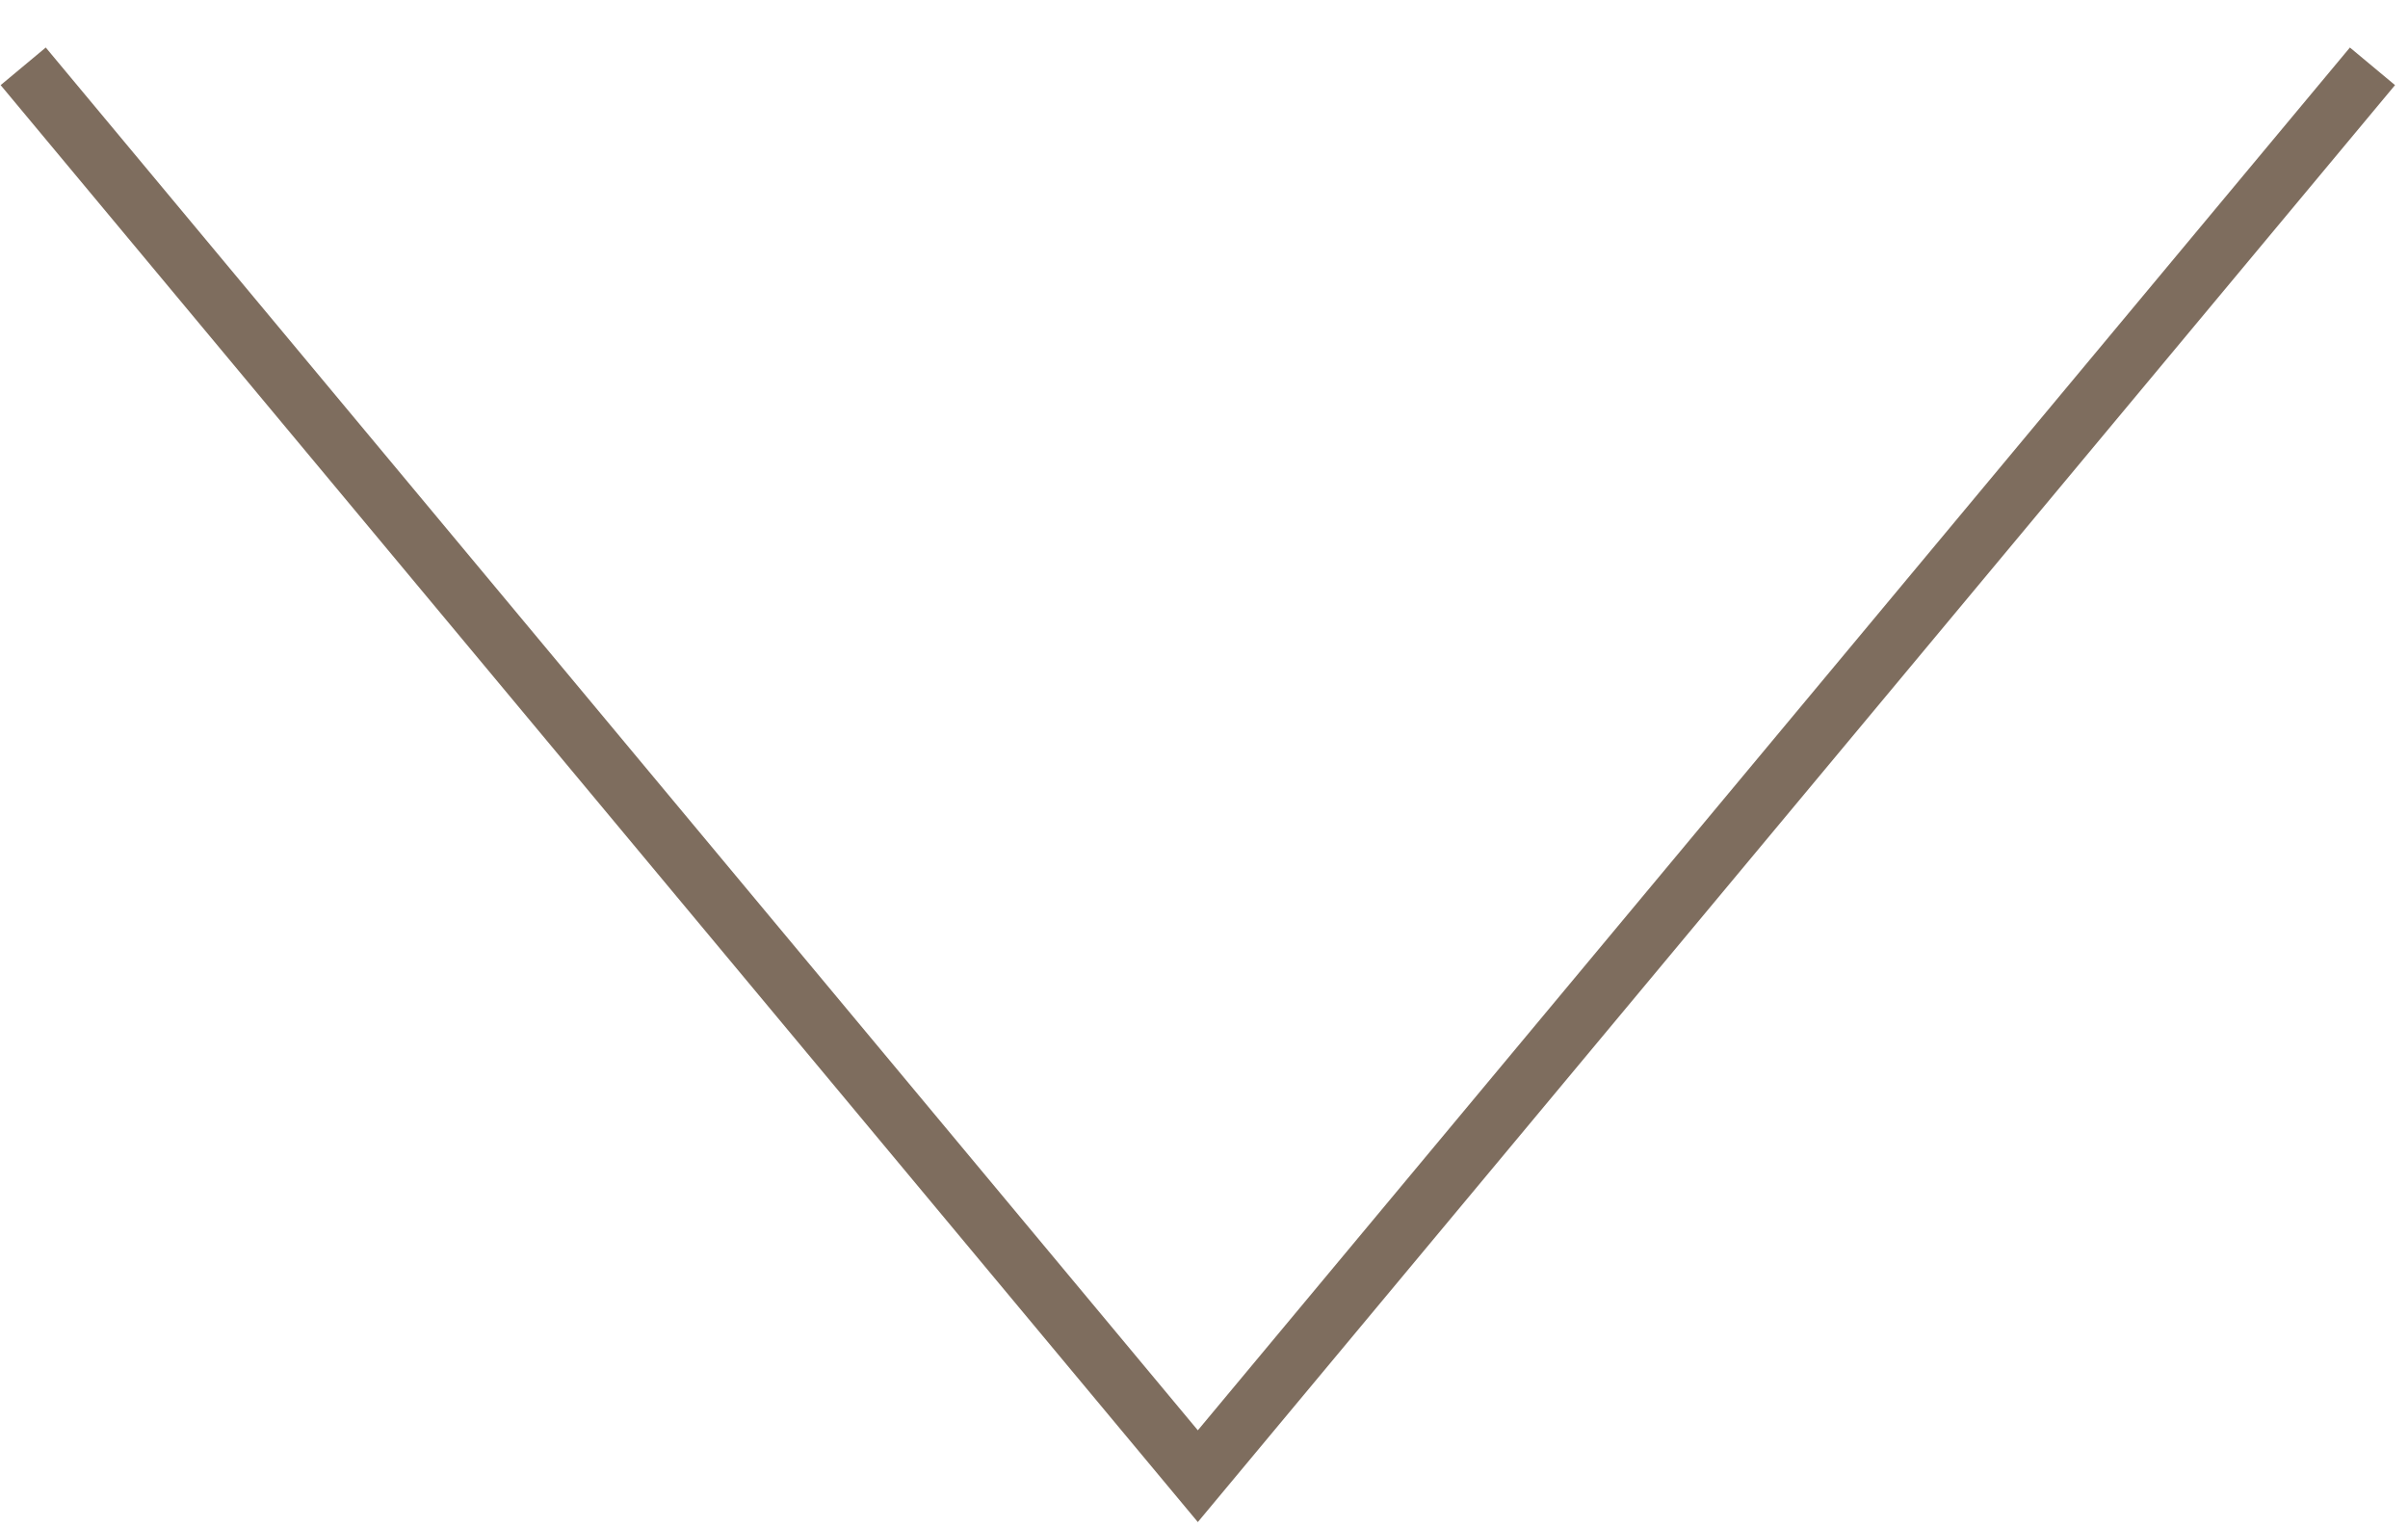
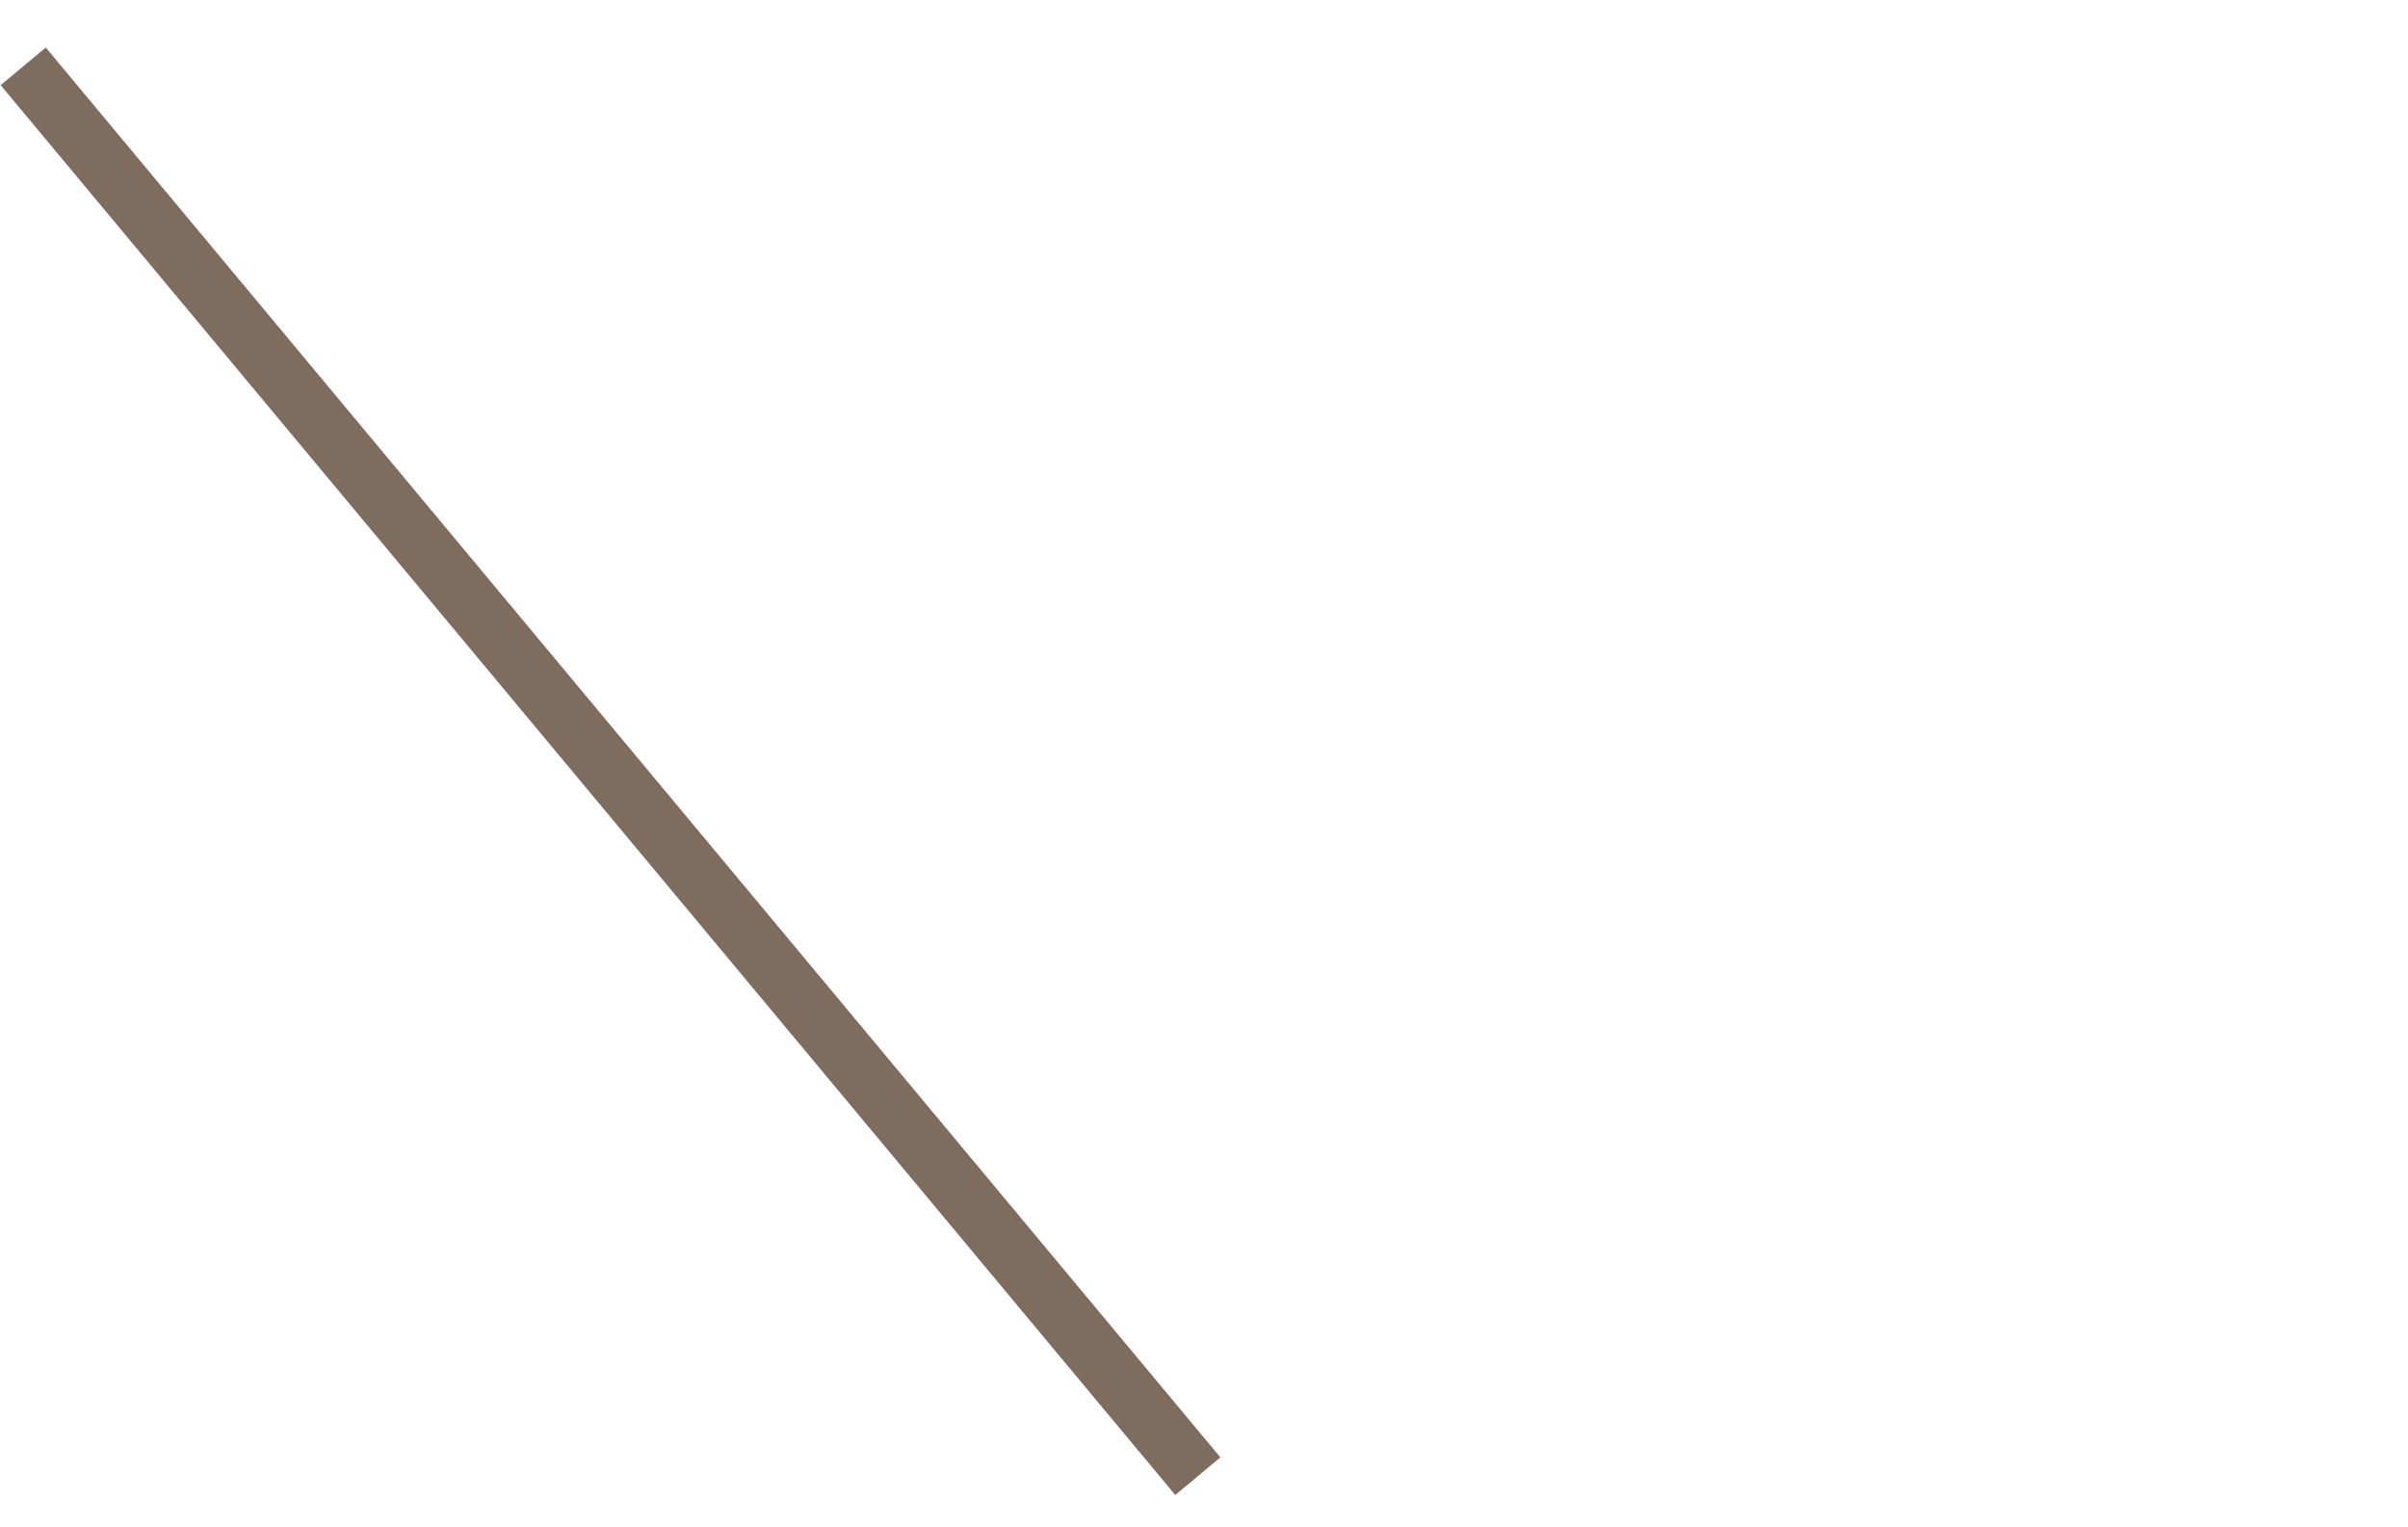
<svg xmlns="http://www.w3.org/2000/svg" width="41" height="26" viewBox="0 0 41 26" fill="none">
-   <path d="M0.395 1.129L20.395 25.129L40.395 1.129" stroke="#7E6D5E" />
+   <path d="M0.395 1.129L20.395 25.129" stroke="#7E6D5E" />
</svg>